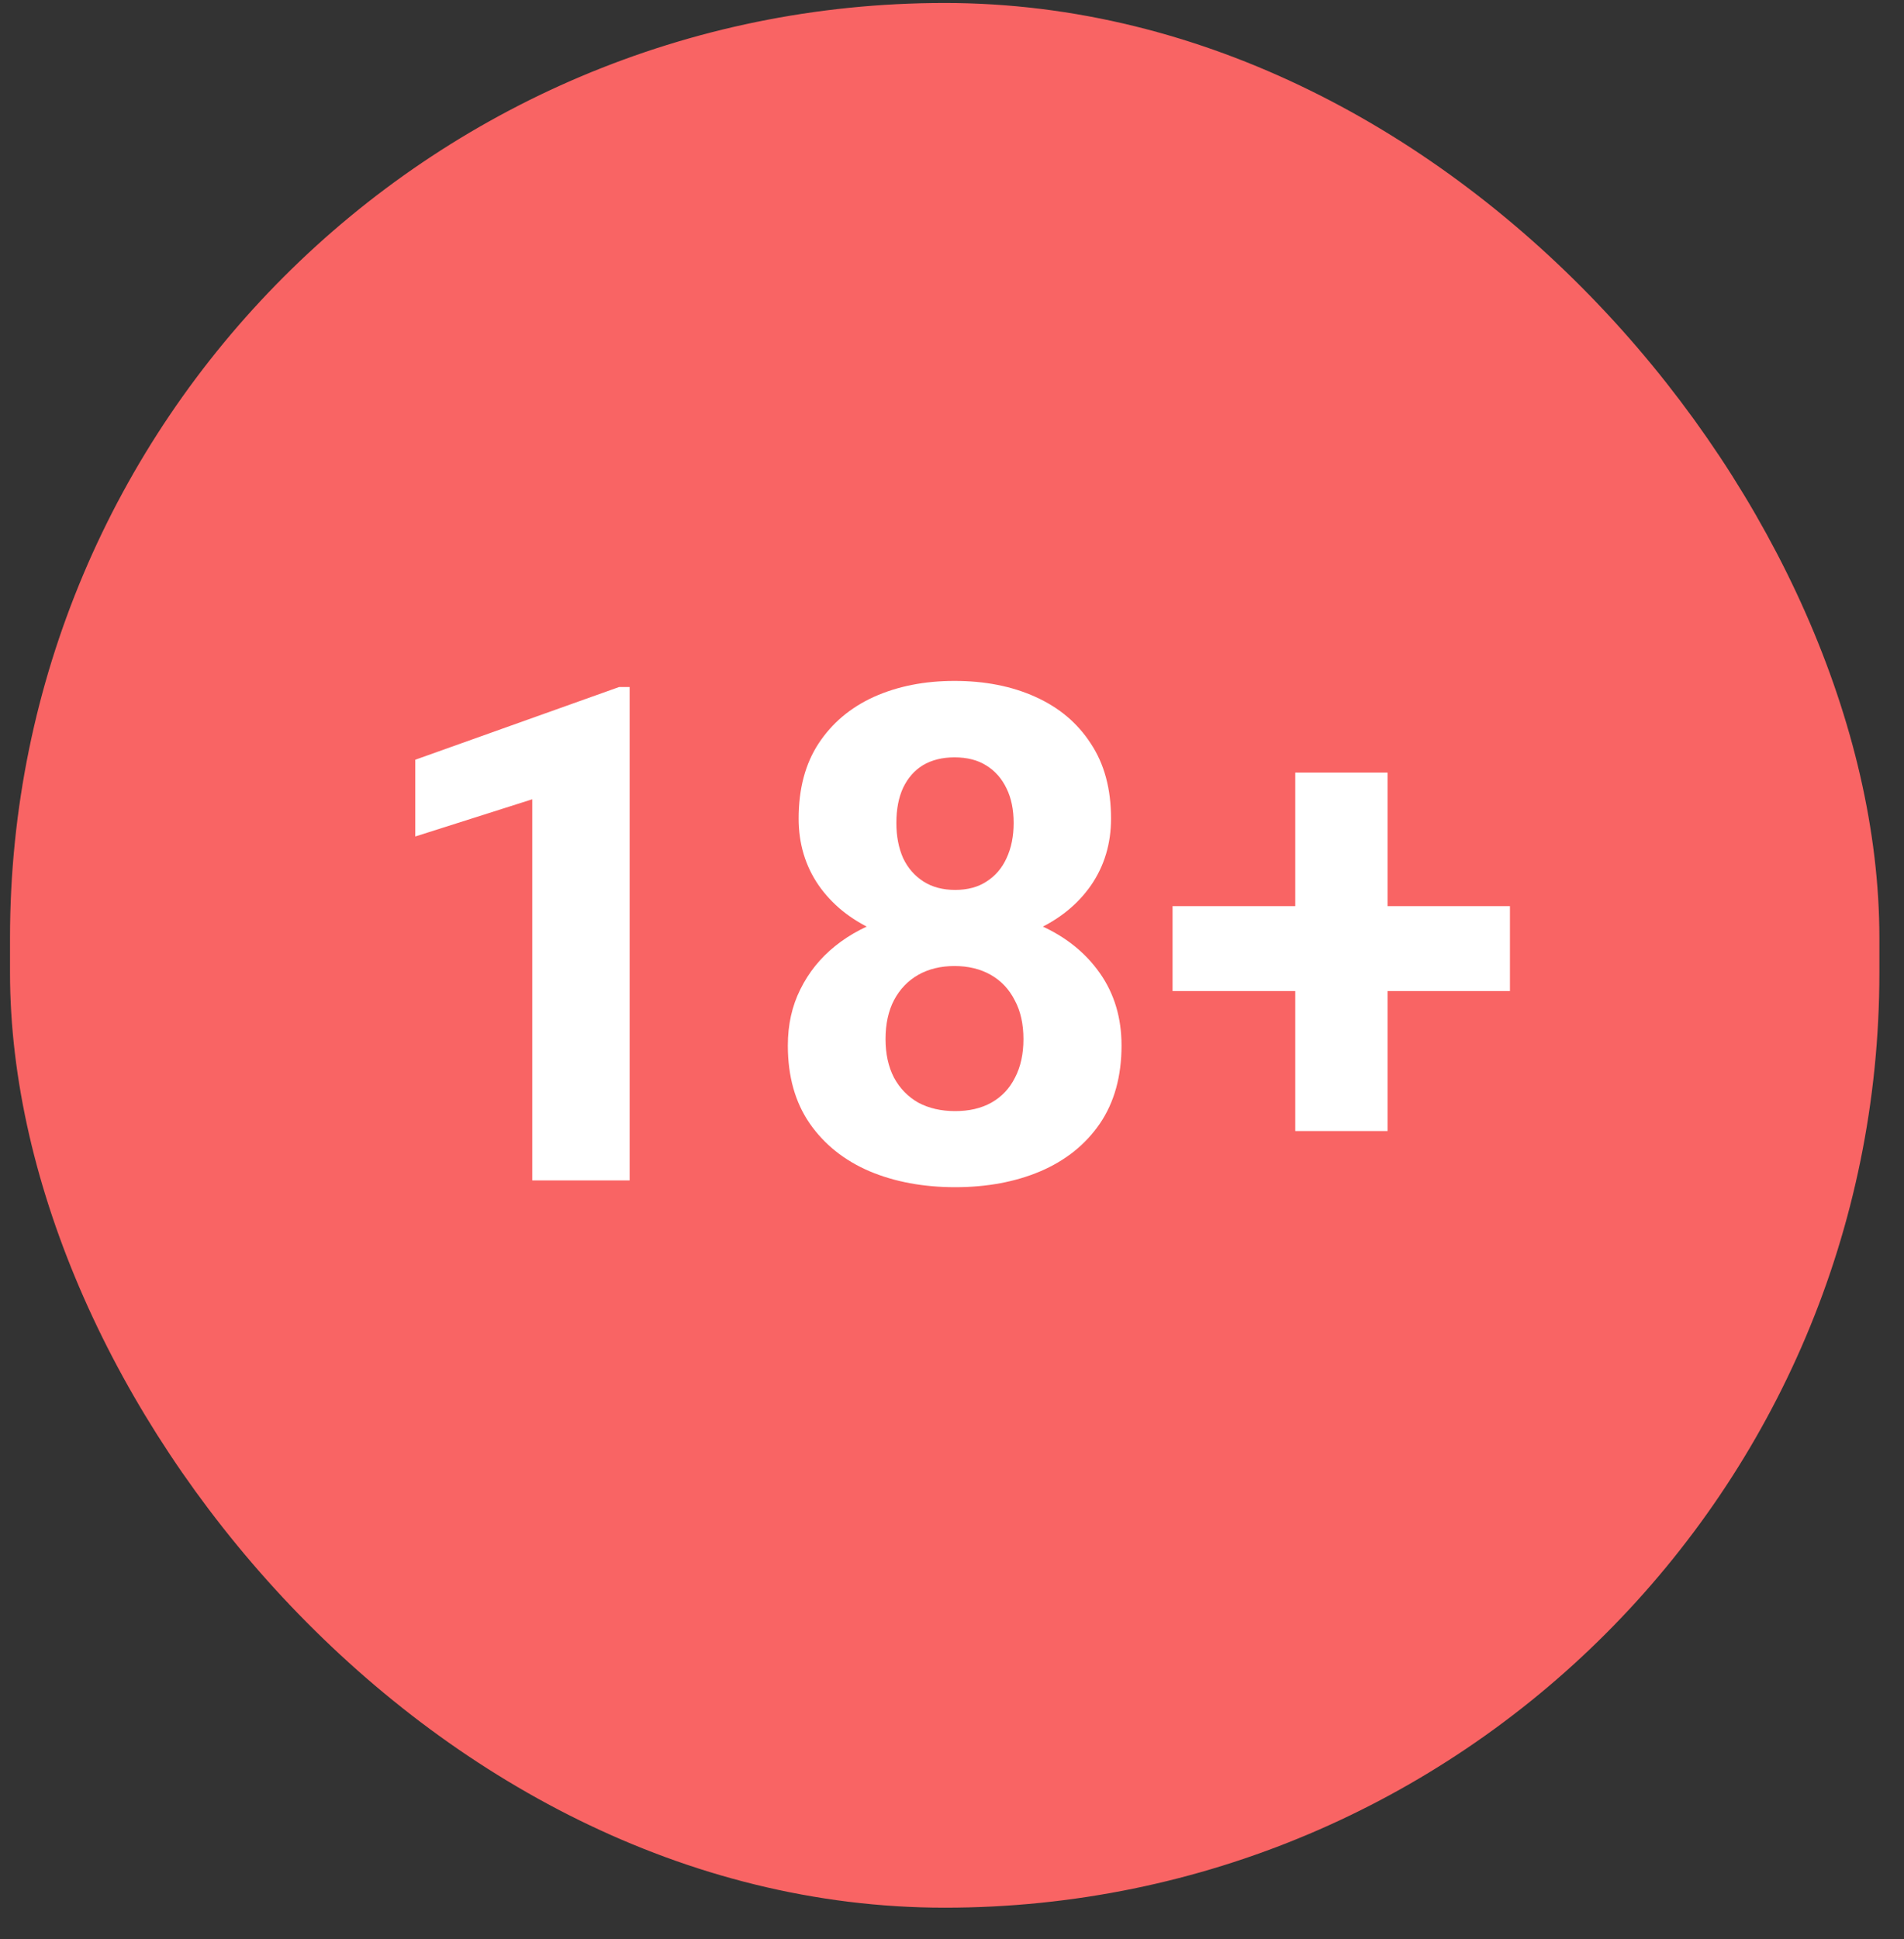
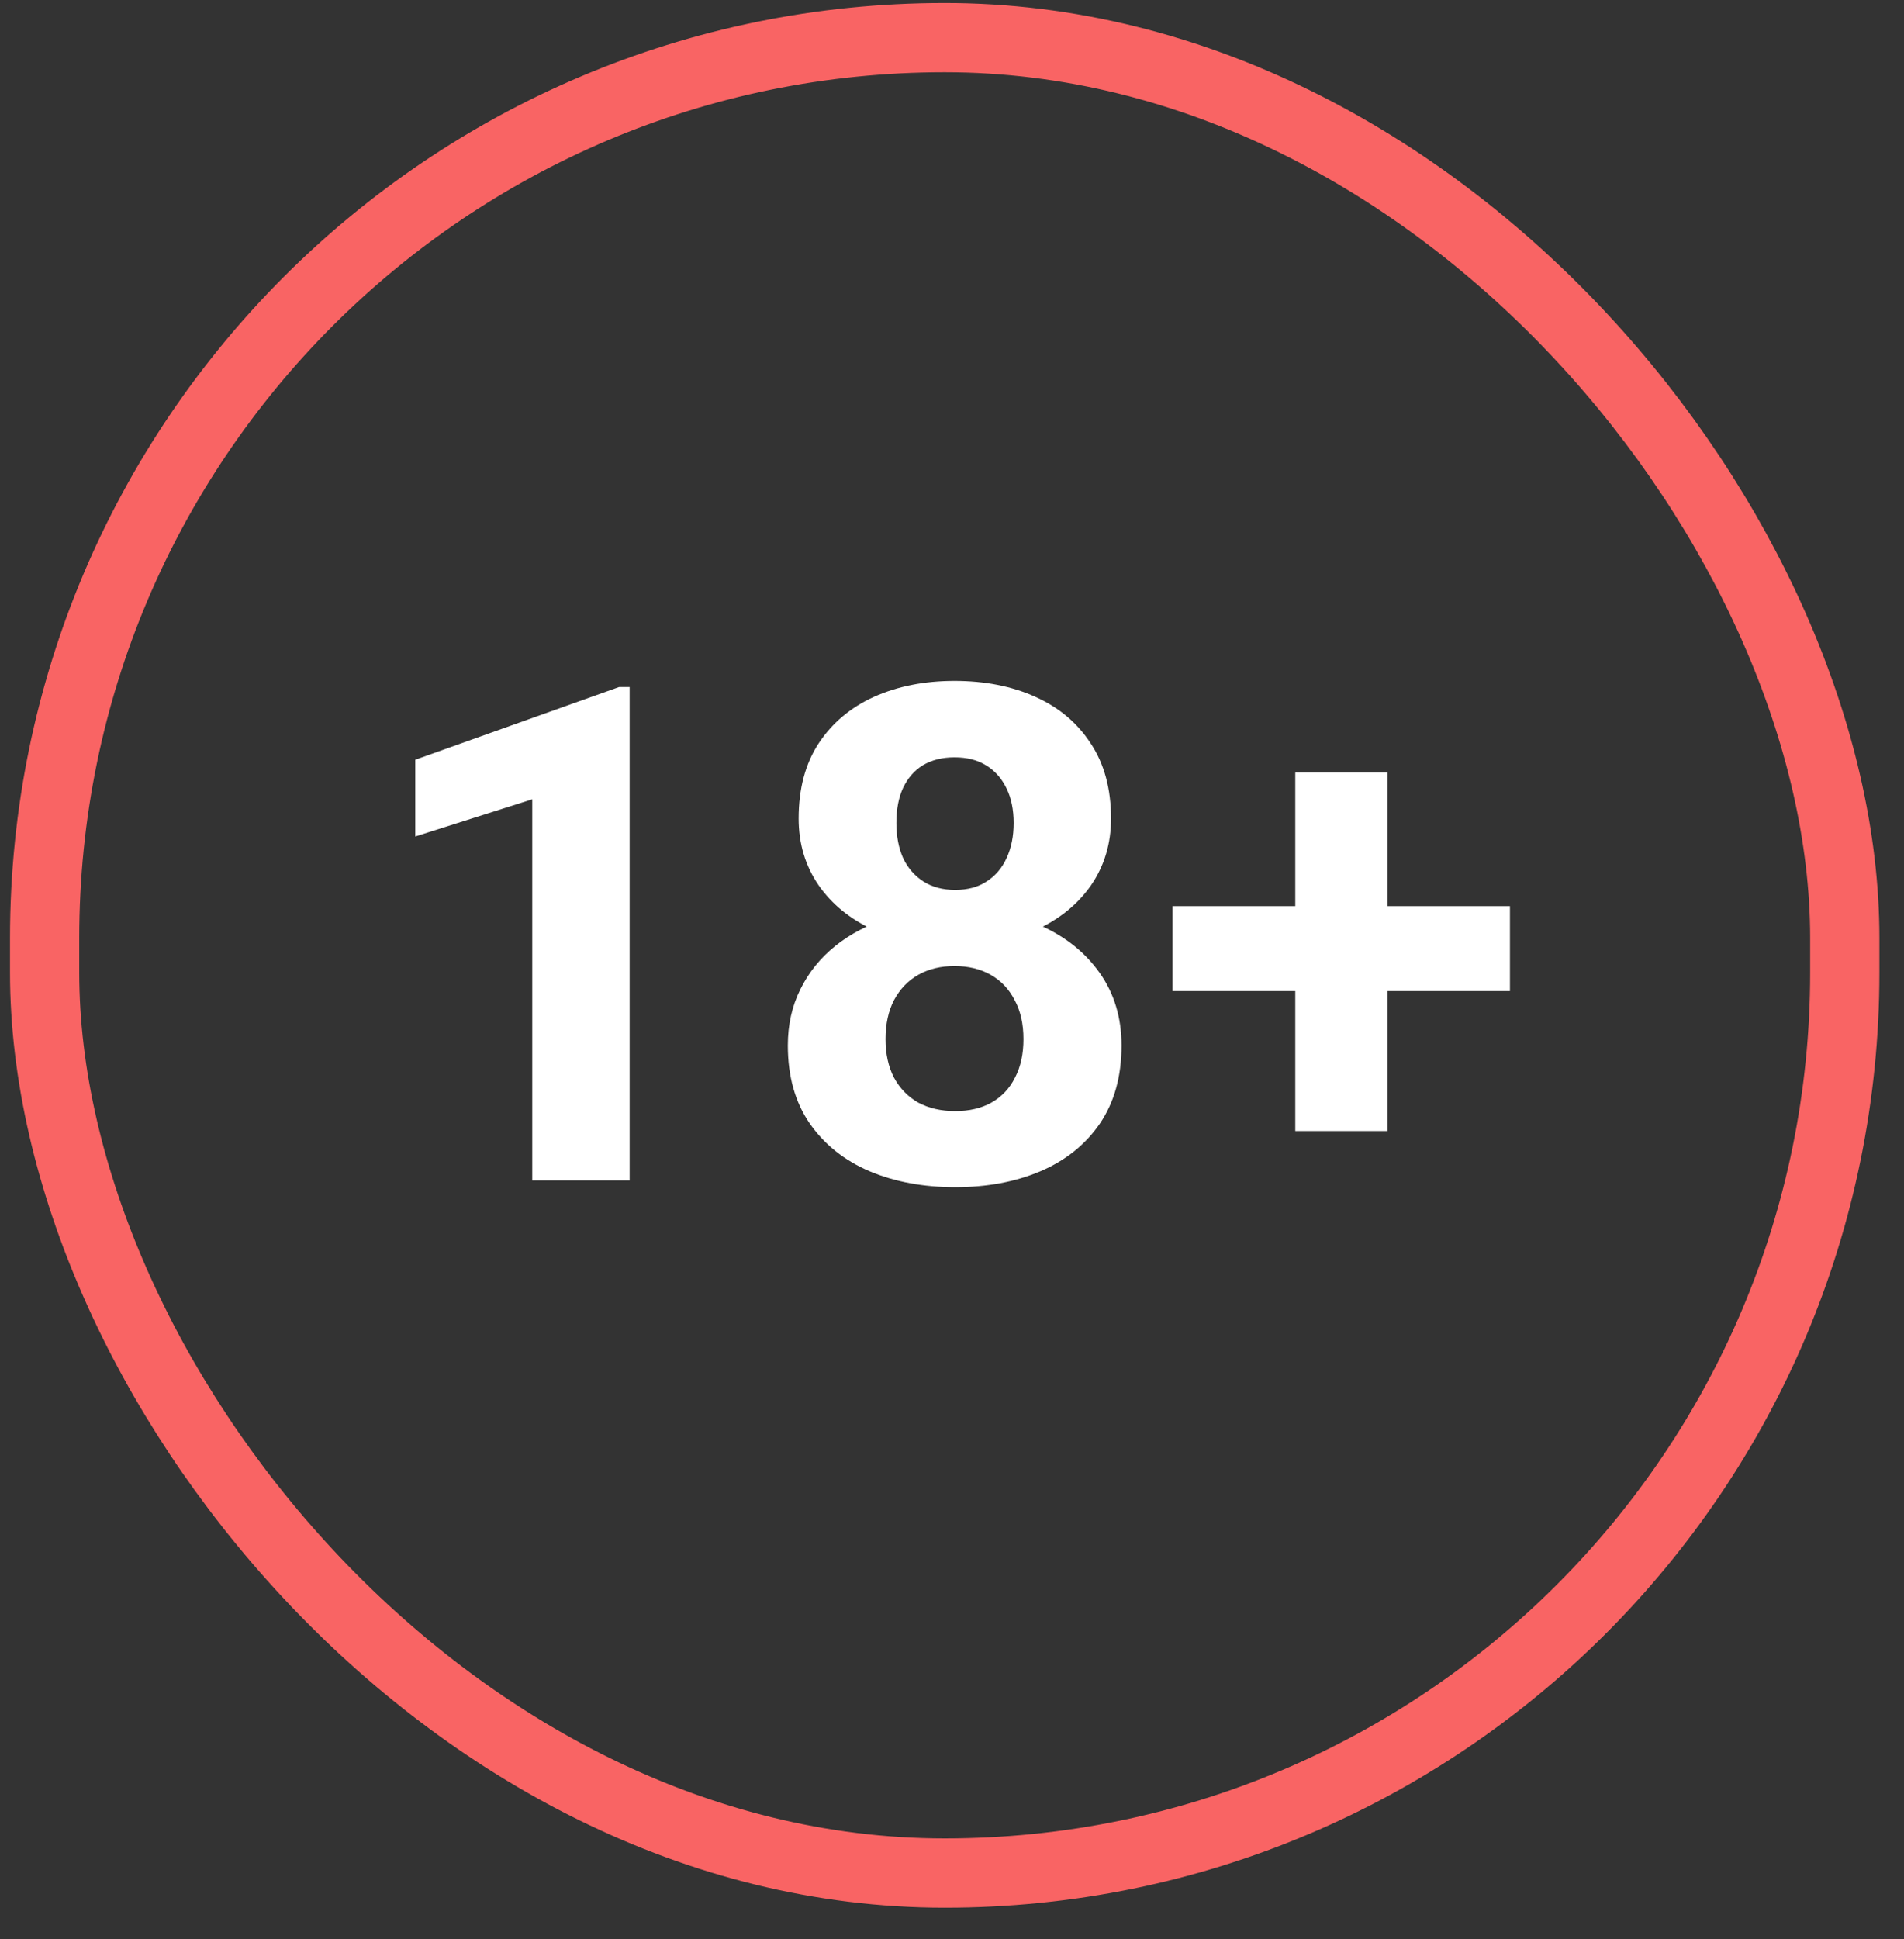
<svg xmlns="http://www.w3.org/2000/svg" width="55" height="56" viewBox="0 0 55 56" fill="none">
  <rect x="0" y="0" width="55" height="56" fill="#333333" stroke="none" />
-   <rect x="1.289" y="1.086" width="52" height="53" rx="26" fill="#F96464" />
  <path d="M18.188 19.838V34.086H15.375V23.08L11.996 24.154V21.938L17.885 19.838H18.188ZM32.397 30.189C32.397 31.081 32.188 31.833 31.771 32.445C31.355 33.051 30.782 33.51 30.053 33.822C29.33 34.128 28.51 34.281 27.592 34.281C26.674 34.281 25.85 34.128 25.121 33.822C24.392 33.51 23.816 33.051 23.393 32.445C22.969 31.833 22.758 31.081 22.758 30.189C22.758 29.59 22.878 29.05 23.119 28.568C23.36 28.08 23.695 27.663 24.125 27.318C24.561 26.967 25.072 26.7 25.658 26.518C26.244 26.329 26.882 26.234 27.572 26.234C28.497 26.234 29.324 26.397 30.053 26.723C30.782 27.048 31.355 27.507 31.771 28.1C32.188 28.692 32.397 29.389 32.397 30.189ZM29.564 30.004C29.564 29.568 29.48 29.193 29.311 28.881C29.148 28.562 28.917 28.318 28.617 28.148C28.318 27.979 27.969 27.895 27.572 27.895C27.175 27.895 26.827 27.979 26.527 28.148C26.228 28.318 25.994 28.562 25.824 28.881C25.662 29.193 25.58 29.568 25.58 30.004C25.58 30.434 25.662 30.805 25.824 31.117C25.994 31.43 26.228 31.671 26.527 31.84C26.833 32.003 27.188 32.084 27.592 32.084C27.995 32.084 28.344 32.003 28.637 31.84C28.936 31.671 29.164 31.43 29.32 31.117C29.483 30.805 29.564 30.434 29.564 30.004ZM32.094 23.637C32.094 24.359 31.902 25.001 31.518 25.561C31.134 26.114 30.6 26.547 29.916 26.859C29.239 27.172 28.464 27.328 27.592 27.328C26.713 27.328 25.932 27.172 25.248 26.859C24.564 26.547 24.031 26.114 23.646 25.561C23.262 25.001 23.07 24.359 23.07 23.637C23.07 22.777 23.262 22.055 23.646 21.469C24.037 20.876 24.571 20.427 25.248 20.121C25.932 19.815 26.706 19.662 27.572 19.662C28.451 19.662 29.229 19.815 29.906 20.121C30.59 20.427 31.124 20.876 31.508 21.469C31.898 22.055 32.094 22.777 32.094 23.637ZM29.281 23.764C29.281 23.38 29.213 23.047 29.076 22.768C28.939 22.481 28.744 22.26 28.49 22.104C28.243 21.947 27.937 21.869 27.572 21.869C27.221 21.869 26.918 21.944 26.664 22.094C26.417 22.244 26.225 22.462 26.088 22.748C25.958 23.028 25.893 23.366 25.893 23.764C25.893 24.148 25.958 24.486 26.088 24.779C26.225 25.066 26.42 25.29 26.674 25.453C26.928 25.616 27.234 25.697 27.592 25.697C27.95 25.697 28.253 25.616 28.5 25.453C28.754 25.29 28.946 25.066 29.076 24.779C29.213 24.486 29.281 24.148 29.281 23.764ZM43.617 26.166V28.617H33.871V26.166H43.617ZM40.082 22.309V32.66H37.416V22.309H40.082Z" fill="white" />
  <rect x="1.289" y="1.086" width="52" height="53" rx="26" stroke="#F96464" stroke-width="2" />
</svg>